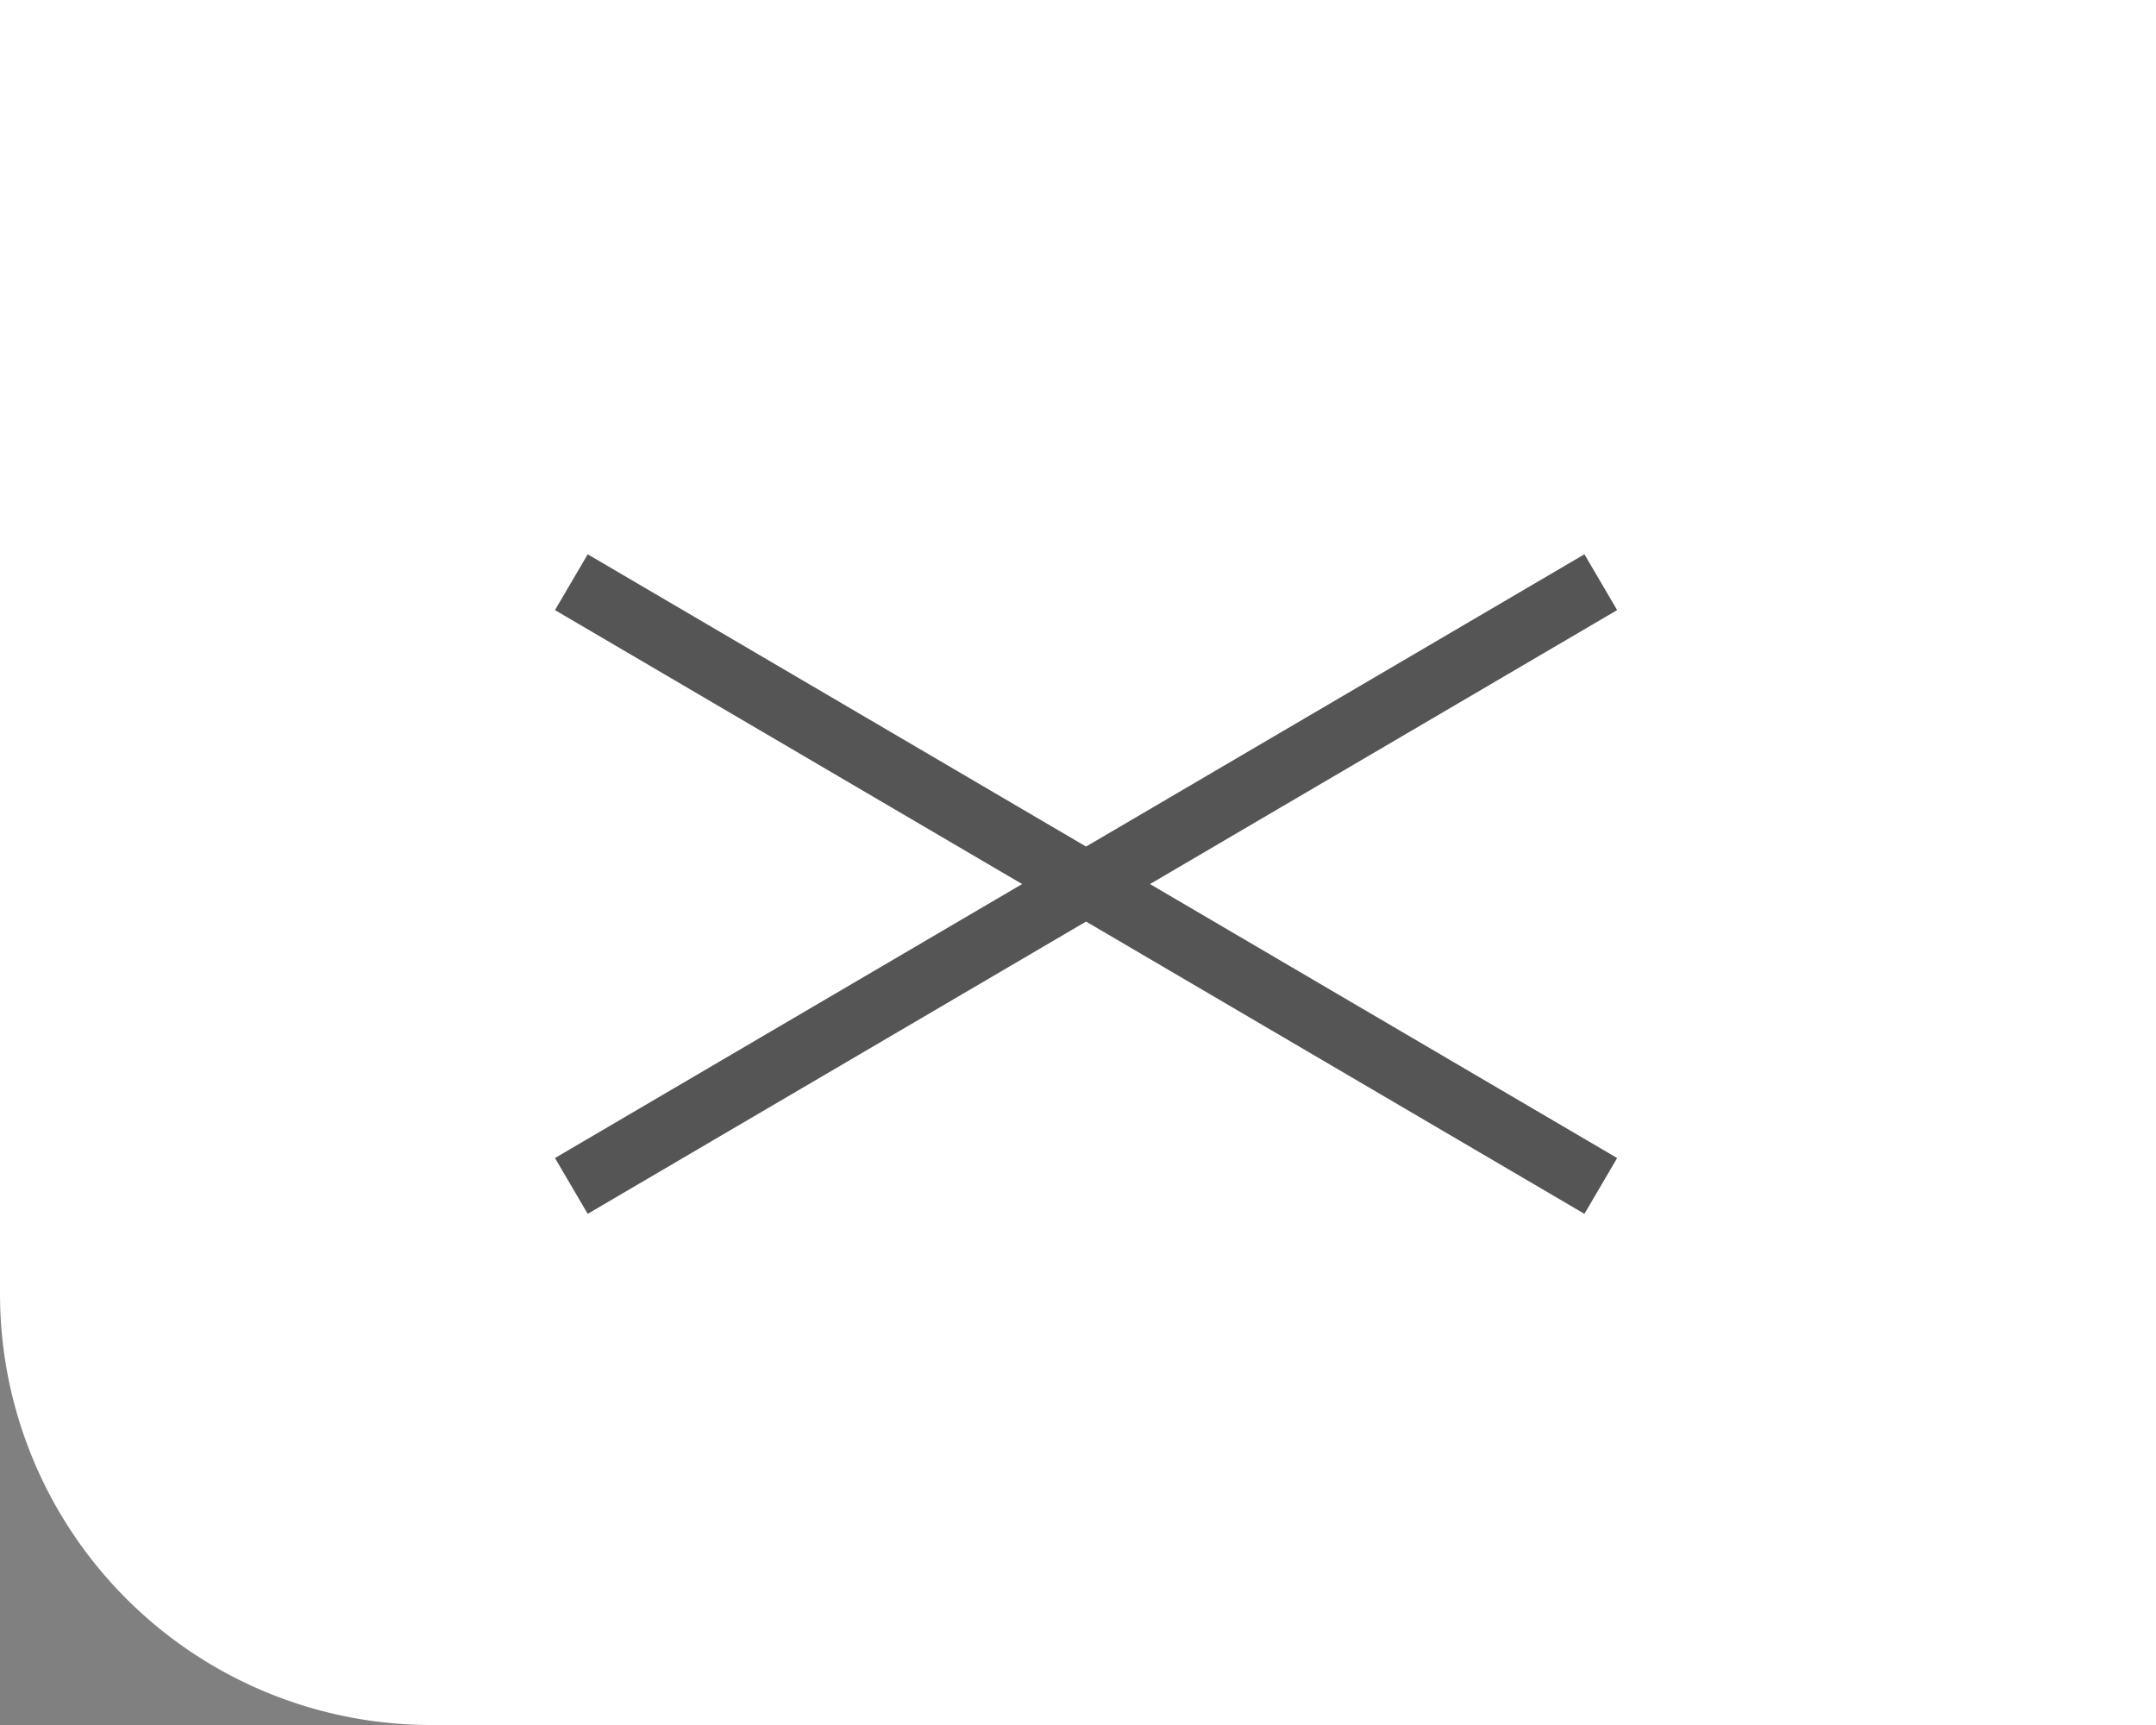
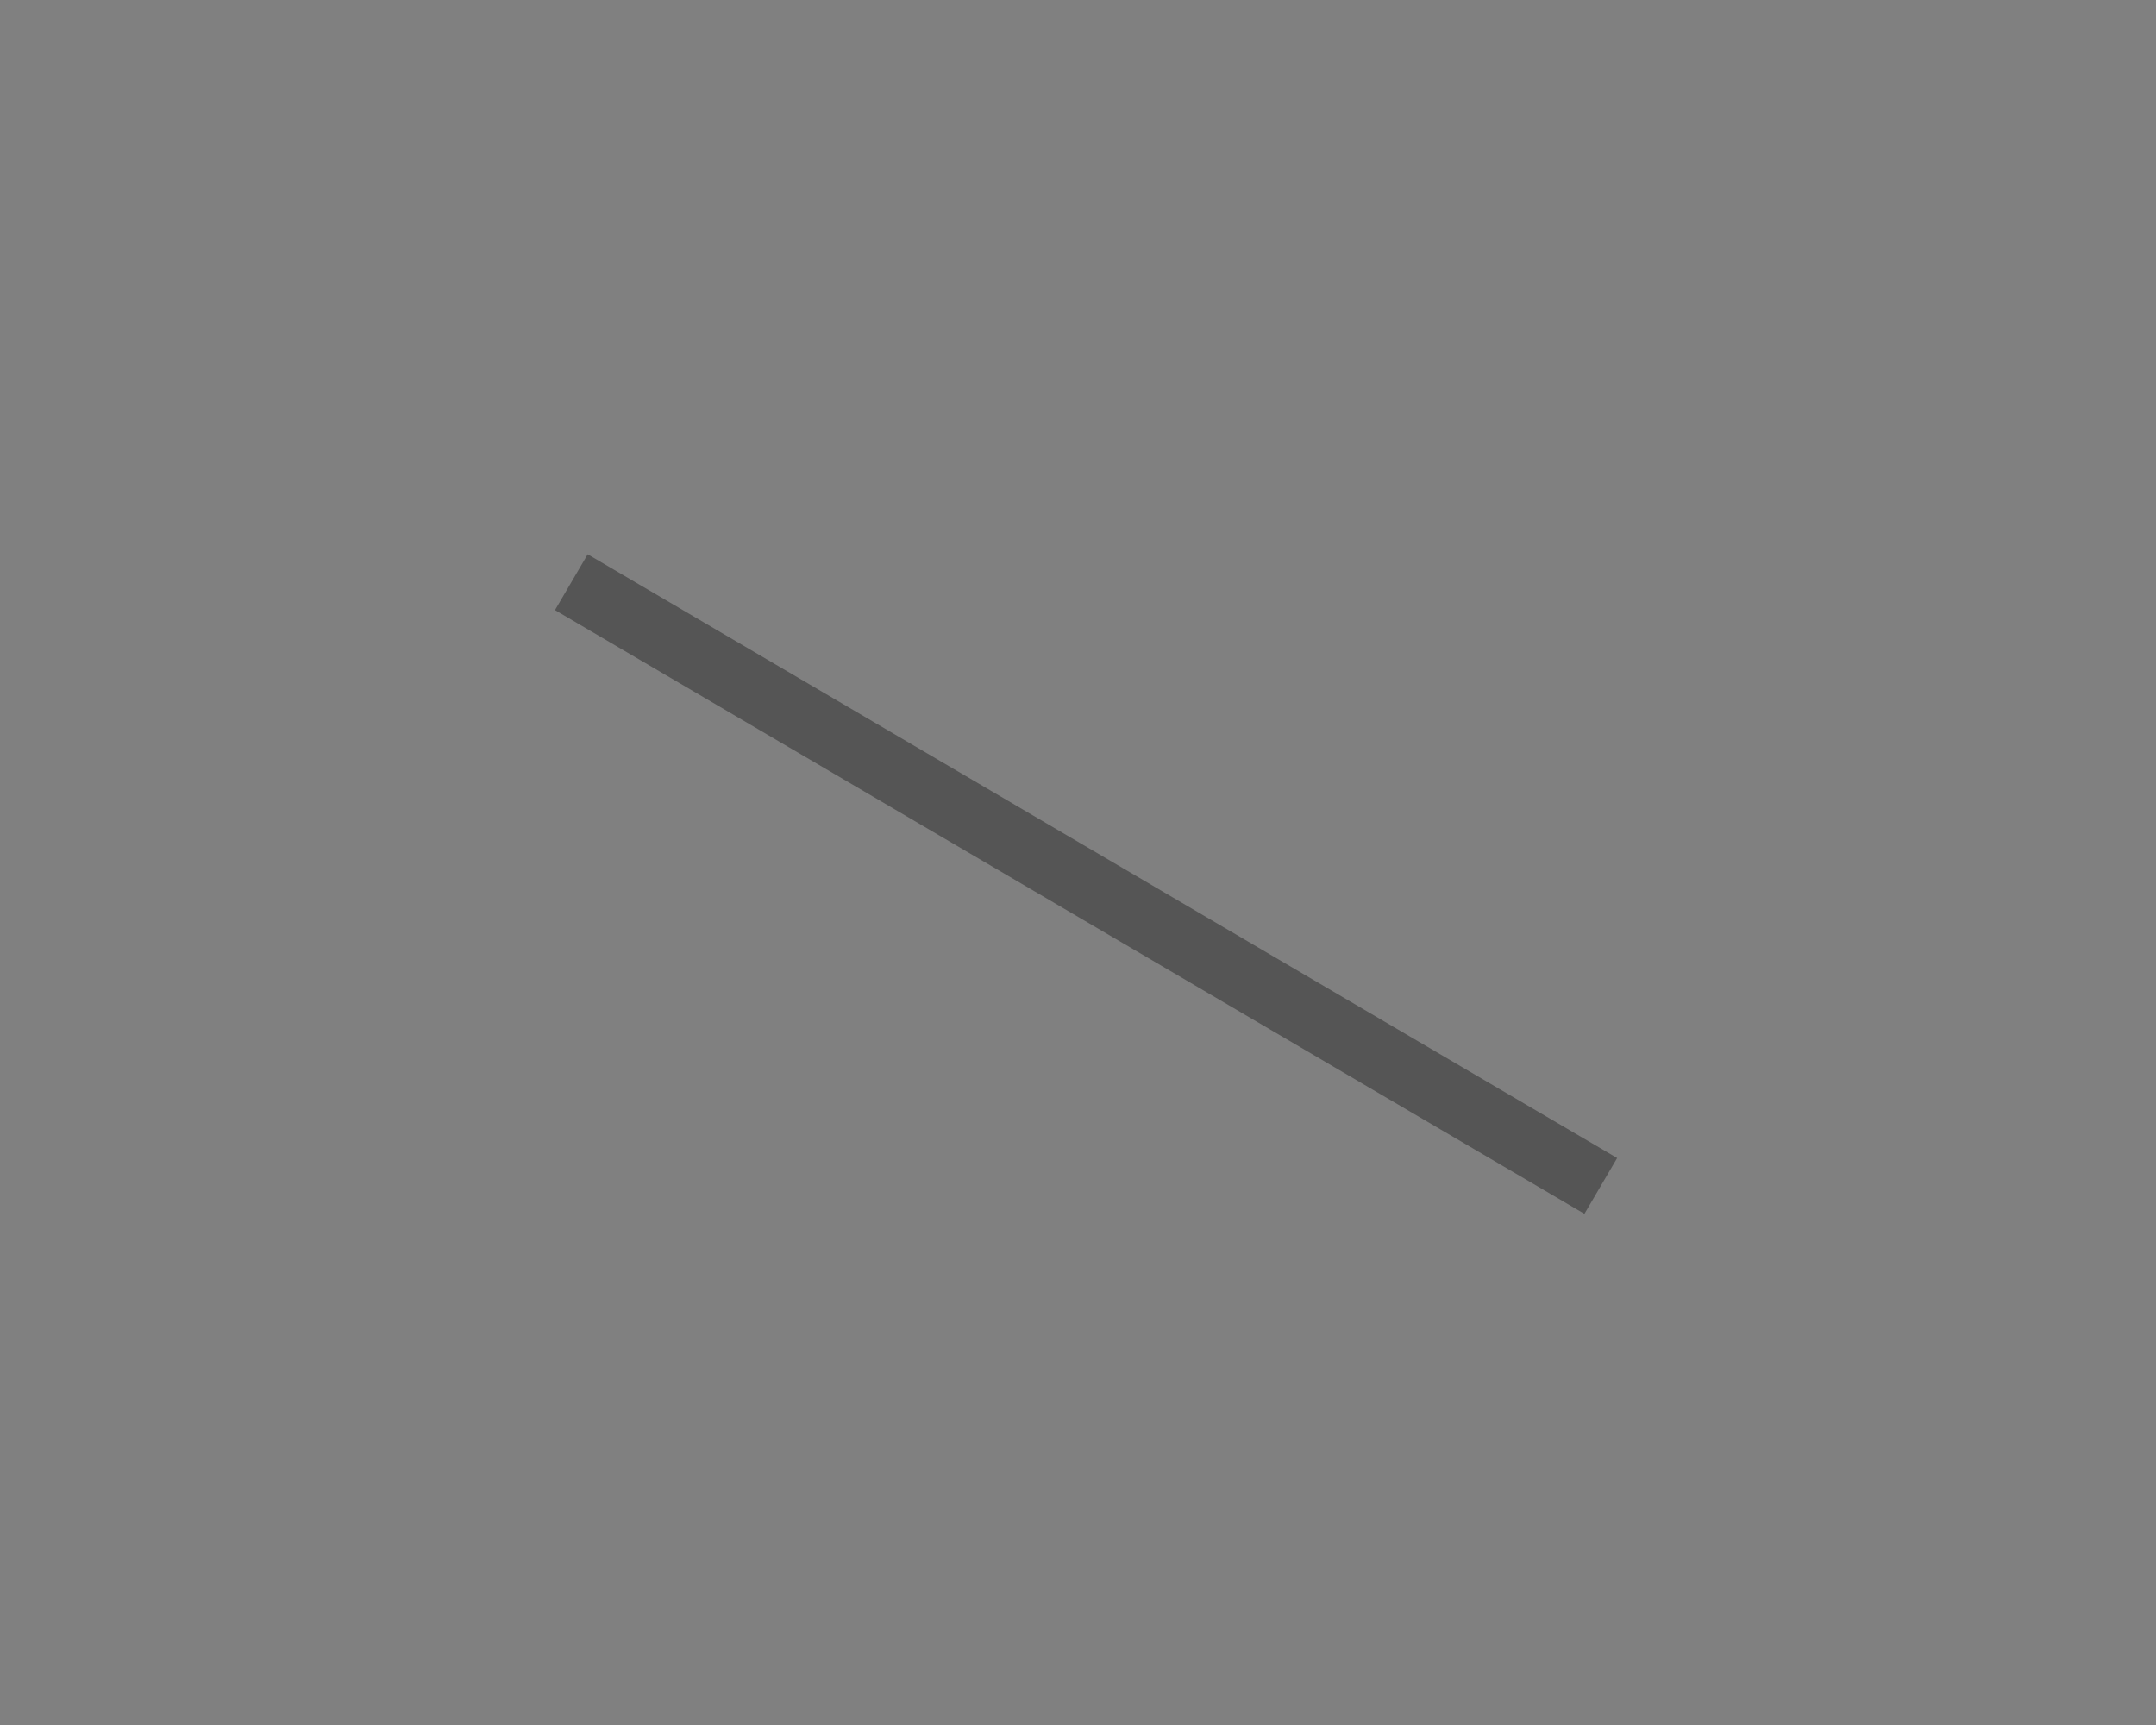
<svg xmlns="http://www.w3.org/2000/svg" width="100" height="80" viewBox="0 0 100 80">
  <rect x="0" y="0" width="100" height="80" fill="#808080" stroke="none" />
  <g id="グループ_1210" data-name="グループ 1210" transform="translate(13132 24293)">
-     <path id="長方形_2569" data-name="長方形 2569" d="M0,0H100a0,0,0,0,1,0,0V80a0,0,0,0,1,0,0H20A20,20,0,0,1,0,60V0A0,0,0,0,1,0,0Z" transform="translate(-13132 -24293)" fill="#fff" />
    <g id="グループ_1206" data-name="グループ 1206" transform="translate(-468.5 121.5)">
-       <line id="線_712" data-name="線 712" x1="47.748" y2="28" transform="translate(-12637 -24387.5)" fill="none" stroke="#555" stroke-width="3" />
      <line id="線_711" data-name="線 711" x1="47.748" y1="28" transform="translate(-12637 -24387.5)" fill="none" stroke="#555" stroke-width="3" />
    </g>
  </g>
</svg>